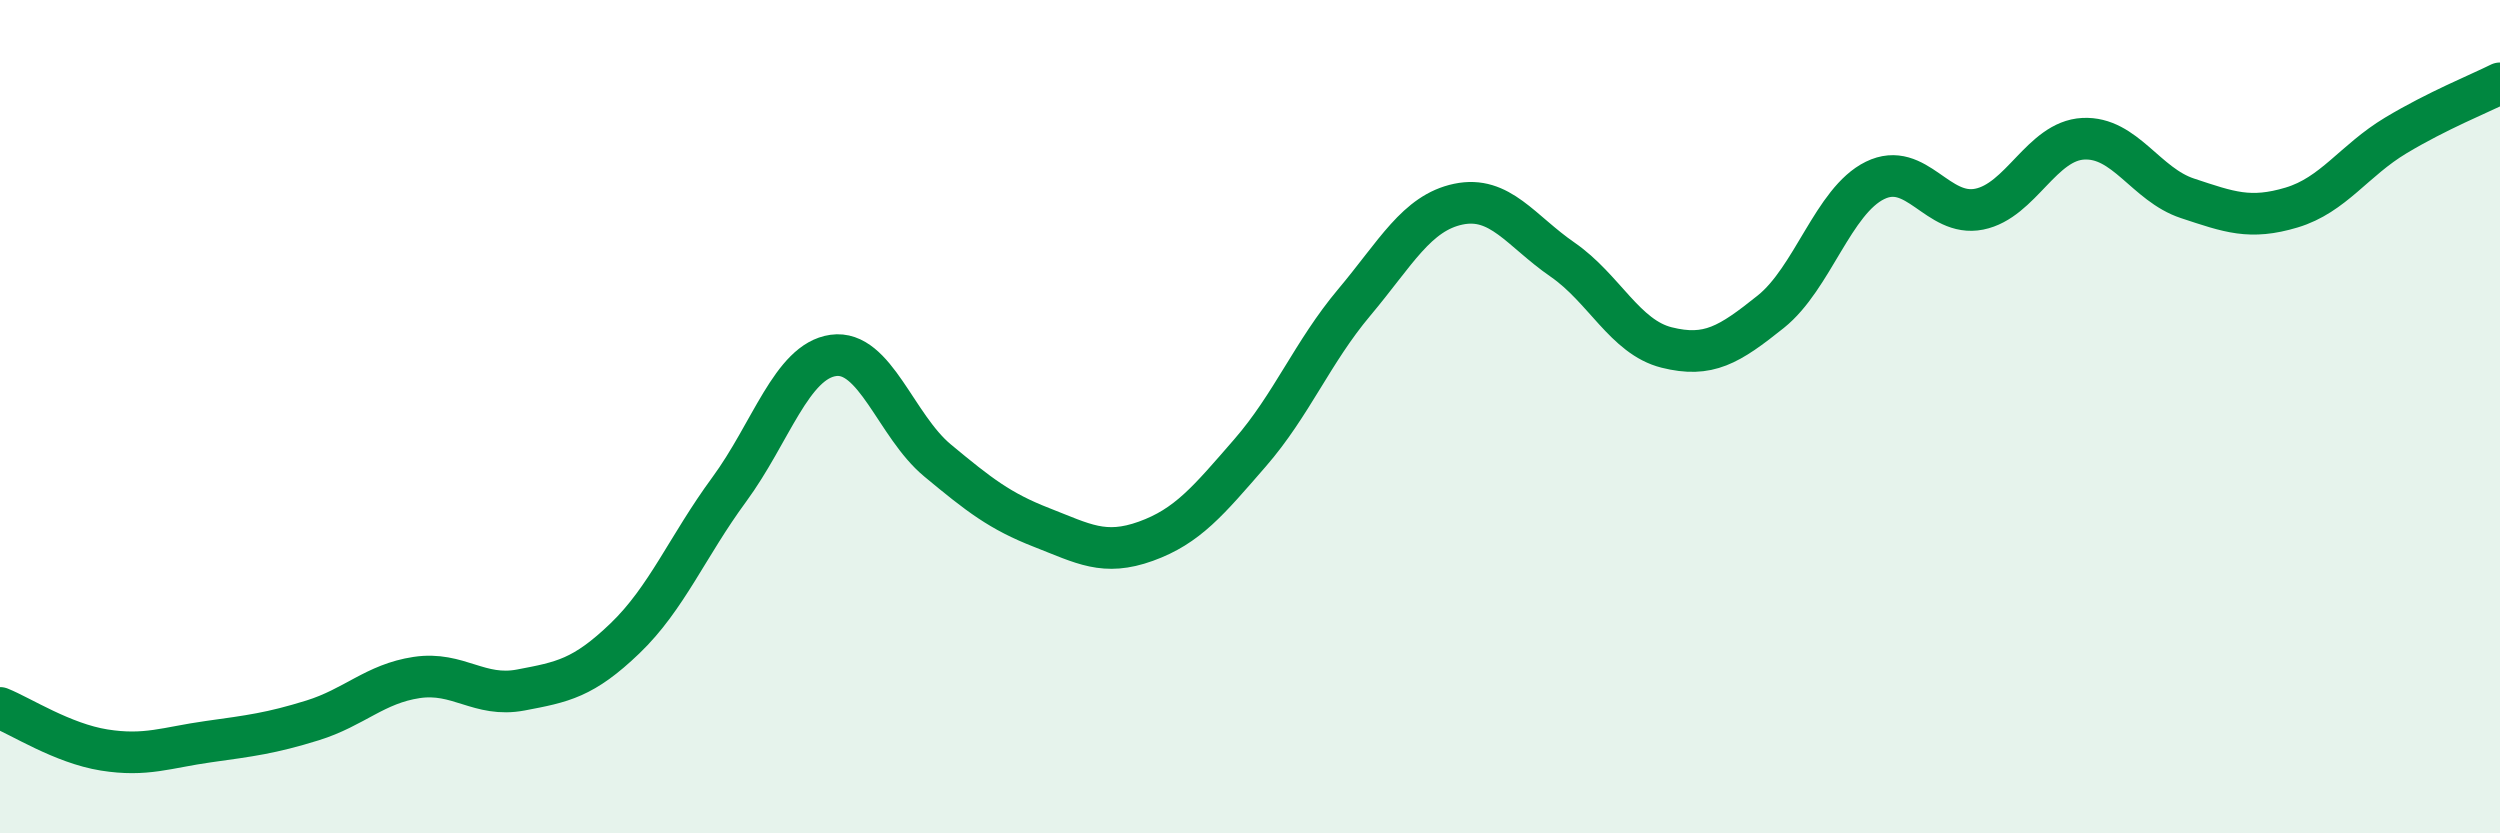
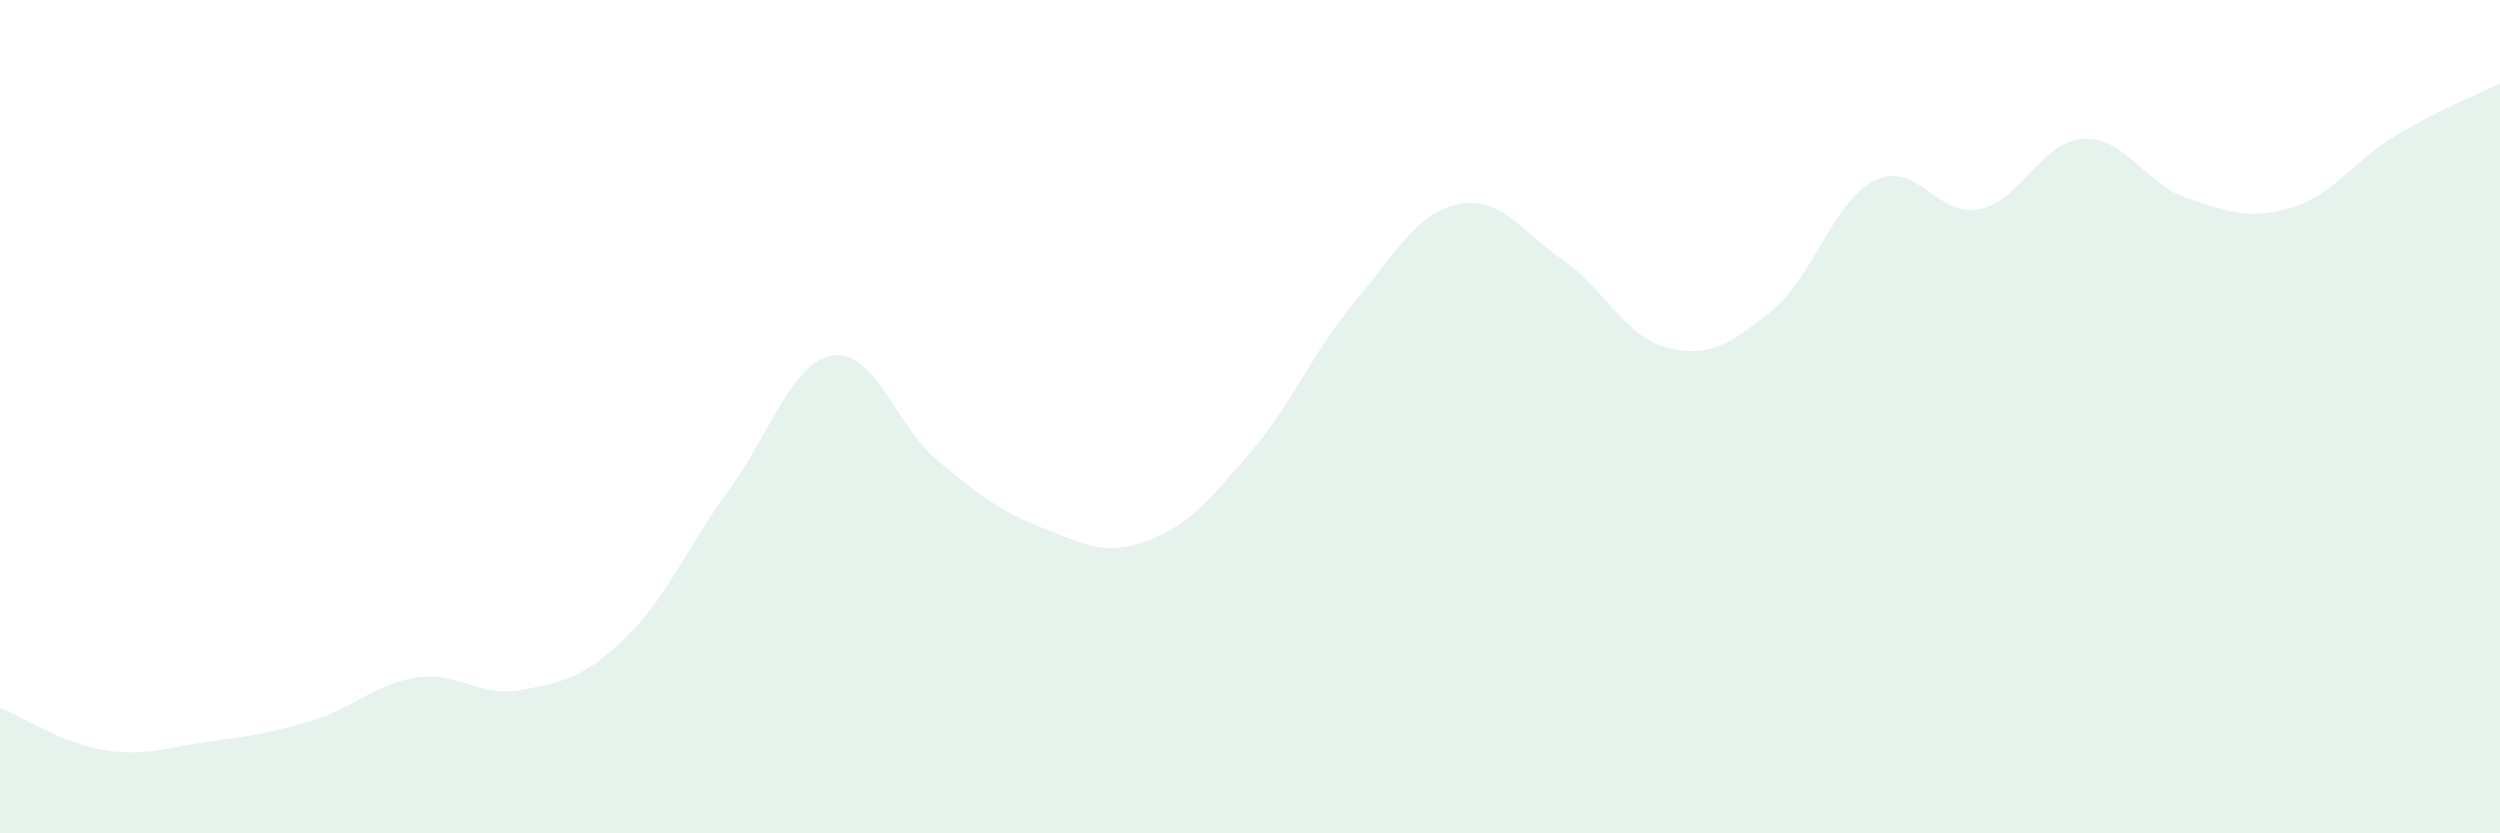
<svg xmlns="http://www.w3.org/2000/svg" width="60" height="20" viewBox="0 0 60 20">
  <path d="M 0,16.99 C 0.5,17.19 1.5,17.84 2.5,18 C 3.5,18.16 4,17.94 5,17.8 C 6,17.66 6.5,17.6 7.5,17.29 C 8.5,16.98 9,16.41 10,16.26 C 11,16.11 11.5,16.75 12.5,16.56 C 13.5,16.37 14,16.28 15,15.32 C 16,14.36 16.5,13.11 17.5,11.75 C 18.5,10.39 19,8.67 20,8.53 C 21,8.39 21.5,10.22 22.5,11.05 C 23.5,11.88 24,12.27 25,12.66 C 26,13.05 26.5,13.35 27.5,12.99 C 28.5,12.63 29,12.02 30,10.87 C 31,9.72 31.5,8.45 32.5,7.26 C 33.5,6.07 34,5.11 35,4.9 C 36,4.69 36.5,5.54 37.5,6.23 C 38.5,6.92 39,8.09 40,8.34 C 41,8.59 41.5,8.28 42.5,7.48 C 43.5,6.68 44,4.82 45,4.33 C 46,3.84 46.5,5.22 47.5,5.02 C 48.5,4.82 49,3.38 50,3.33 C 51,3.28 51.5,4.43 52.5,4.76 C 53.5,5.09 54,5.28 55,4.98 C 56,4.68 56.5,3.85 57.5,3.25 C 58.5,2.65 59.5,2.25 60,2L60 20L0 20Z" fill="#008740" opacity="0.1" stroke-linecap="round" stroke-linejoin="round" />
-   <path d="M 0,16.99 C 0.5,17.19 1.5,17.84 2.5,18 C 3.5,18.16 4,17.94 5,17.8 C 6,17.66 6.5,17.6 7.5,17.29 C 8.5,16.98 9,16.41 10,16.26 C 11,16.11 11.5,16.75 12.5,16.56 C 13.5,16.37 14,16.28 15,15.32 C 16,14.36 16.5,13.11 17.5,11.75 C 18.5,10.39 19,8.67 20,8.53 C 21,8.39 21.5,10.22 22.5,11.05 C 23.5,11.88 24,12.27 25,12.66 C 26,13.05 26.5,13.35 27.5,12.99 C 28.5,12.63 29,12.02 30,10.87 C 31,9.72 31.5,8.45 32.5,7.26 C 33.5,6.07 34,5.11 35,4.9 C 36,4.69 36.5,5.54 37.5,6.23 C 38.5,6.92 39,8.09 40,8.34 C 41,8.59 41.5,8.28 42.5,7.48 C 43.5,6.68 44,4.82 45,4.33 C 46,3.84 46.5,5.22 47.5,5.02 C 48.5,4.82 49,3.38 50,3.33 C 51,3.28 51.5,4.43 52.5,4.76 C 53.5,5.09 54,5.28 55,4.98 C 56,4.68 56.5,3.85 57.5,3.25 C 58.5,2.65 59.5,2.25 60,2" stroke="#008740" stroke-width="1" fill="none" stroke-linecap="round" stroke-linejoin="round" />
</svg>